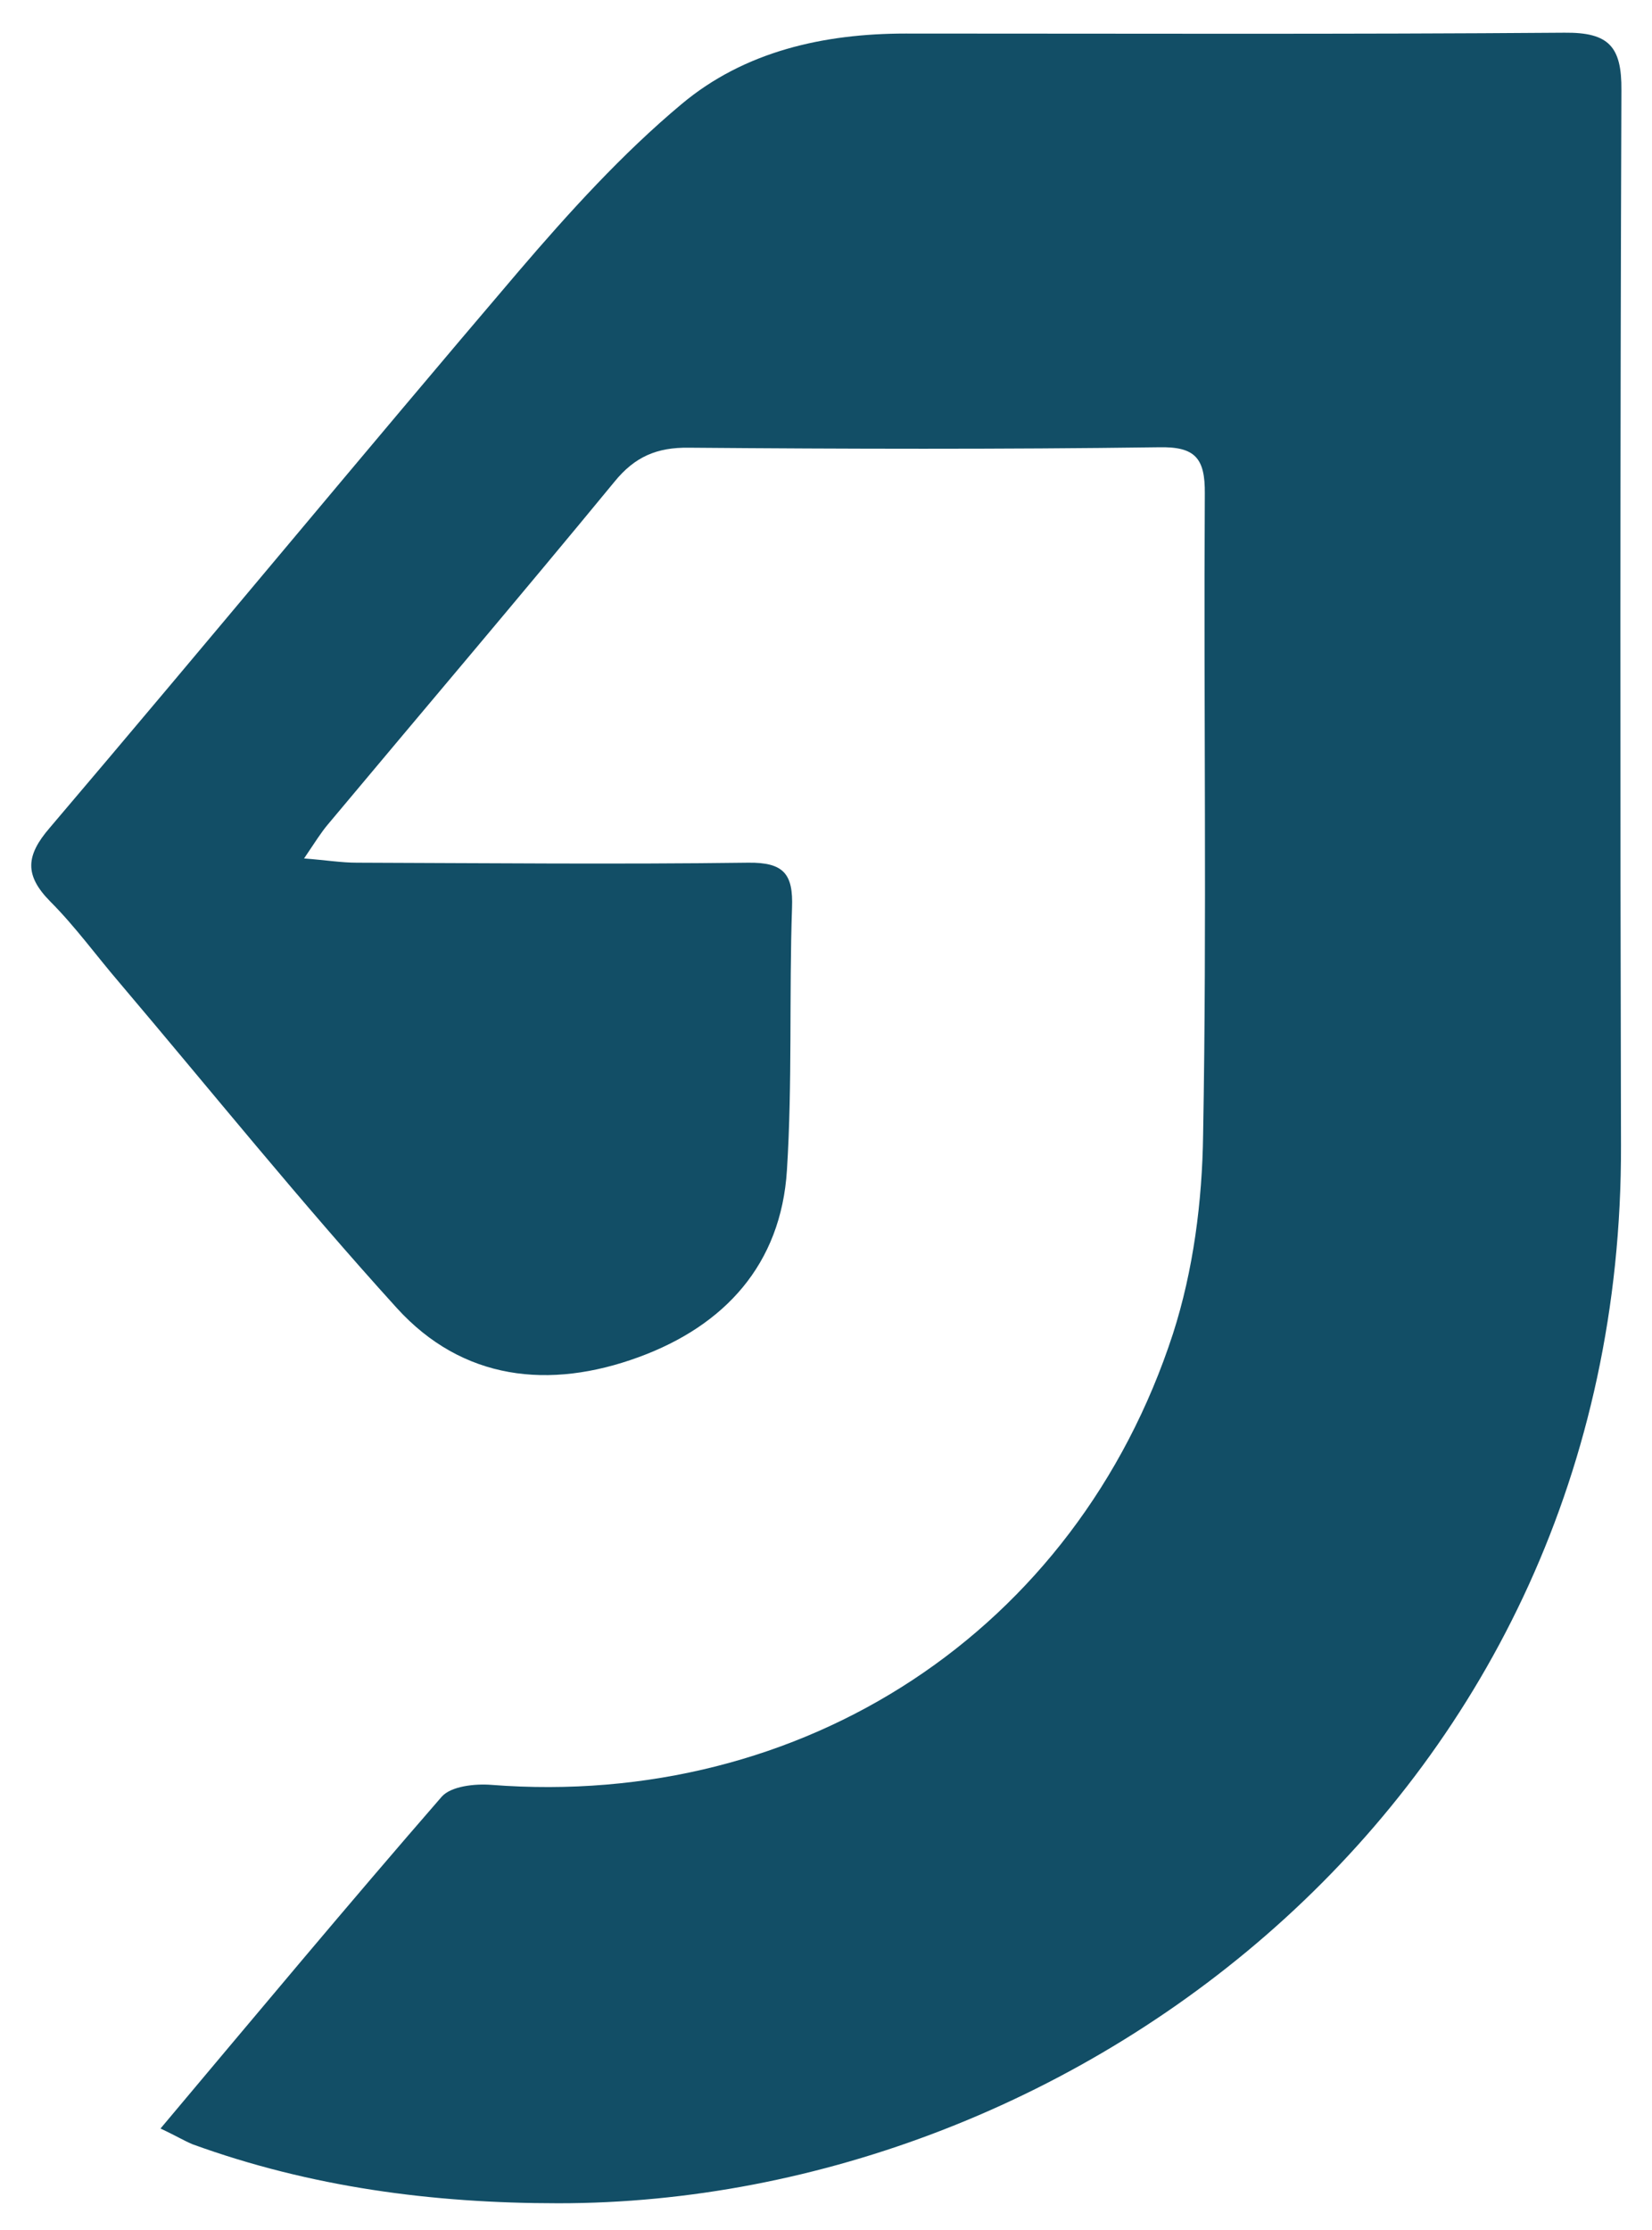
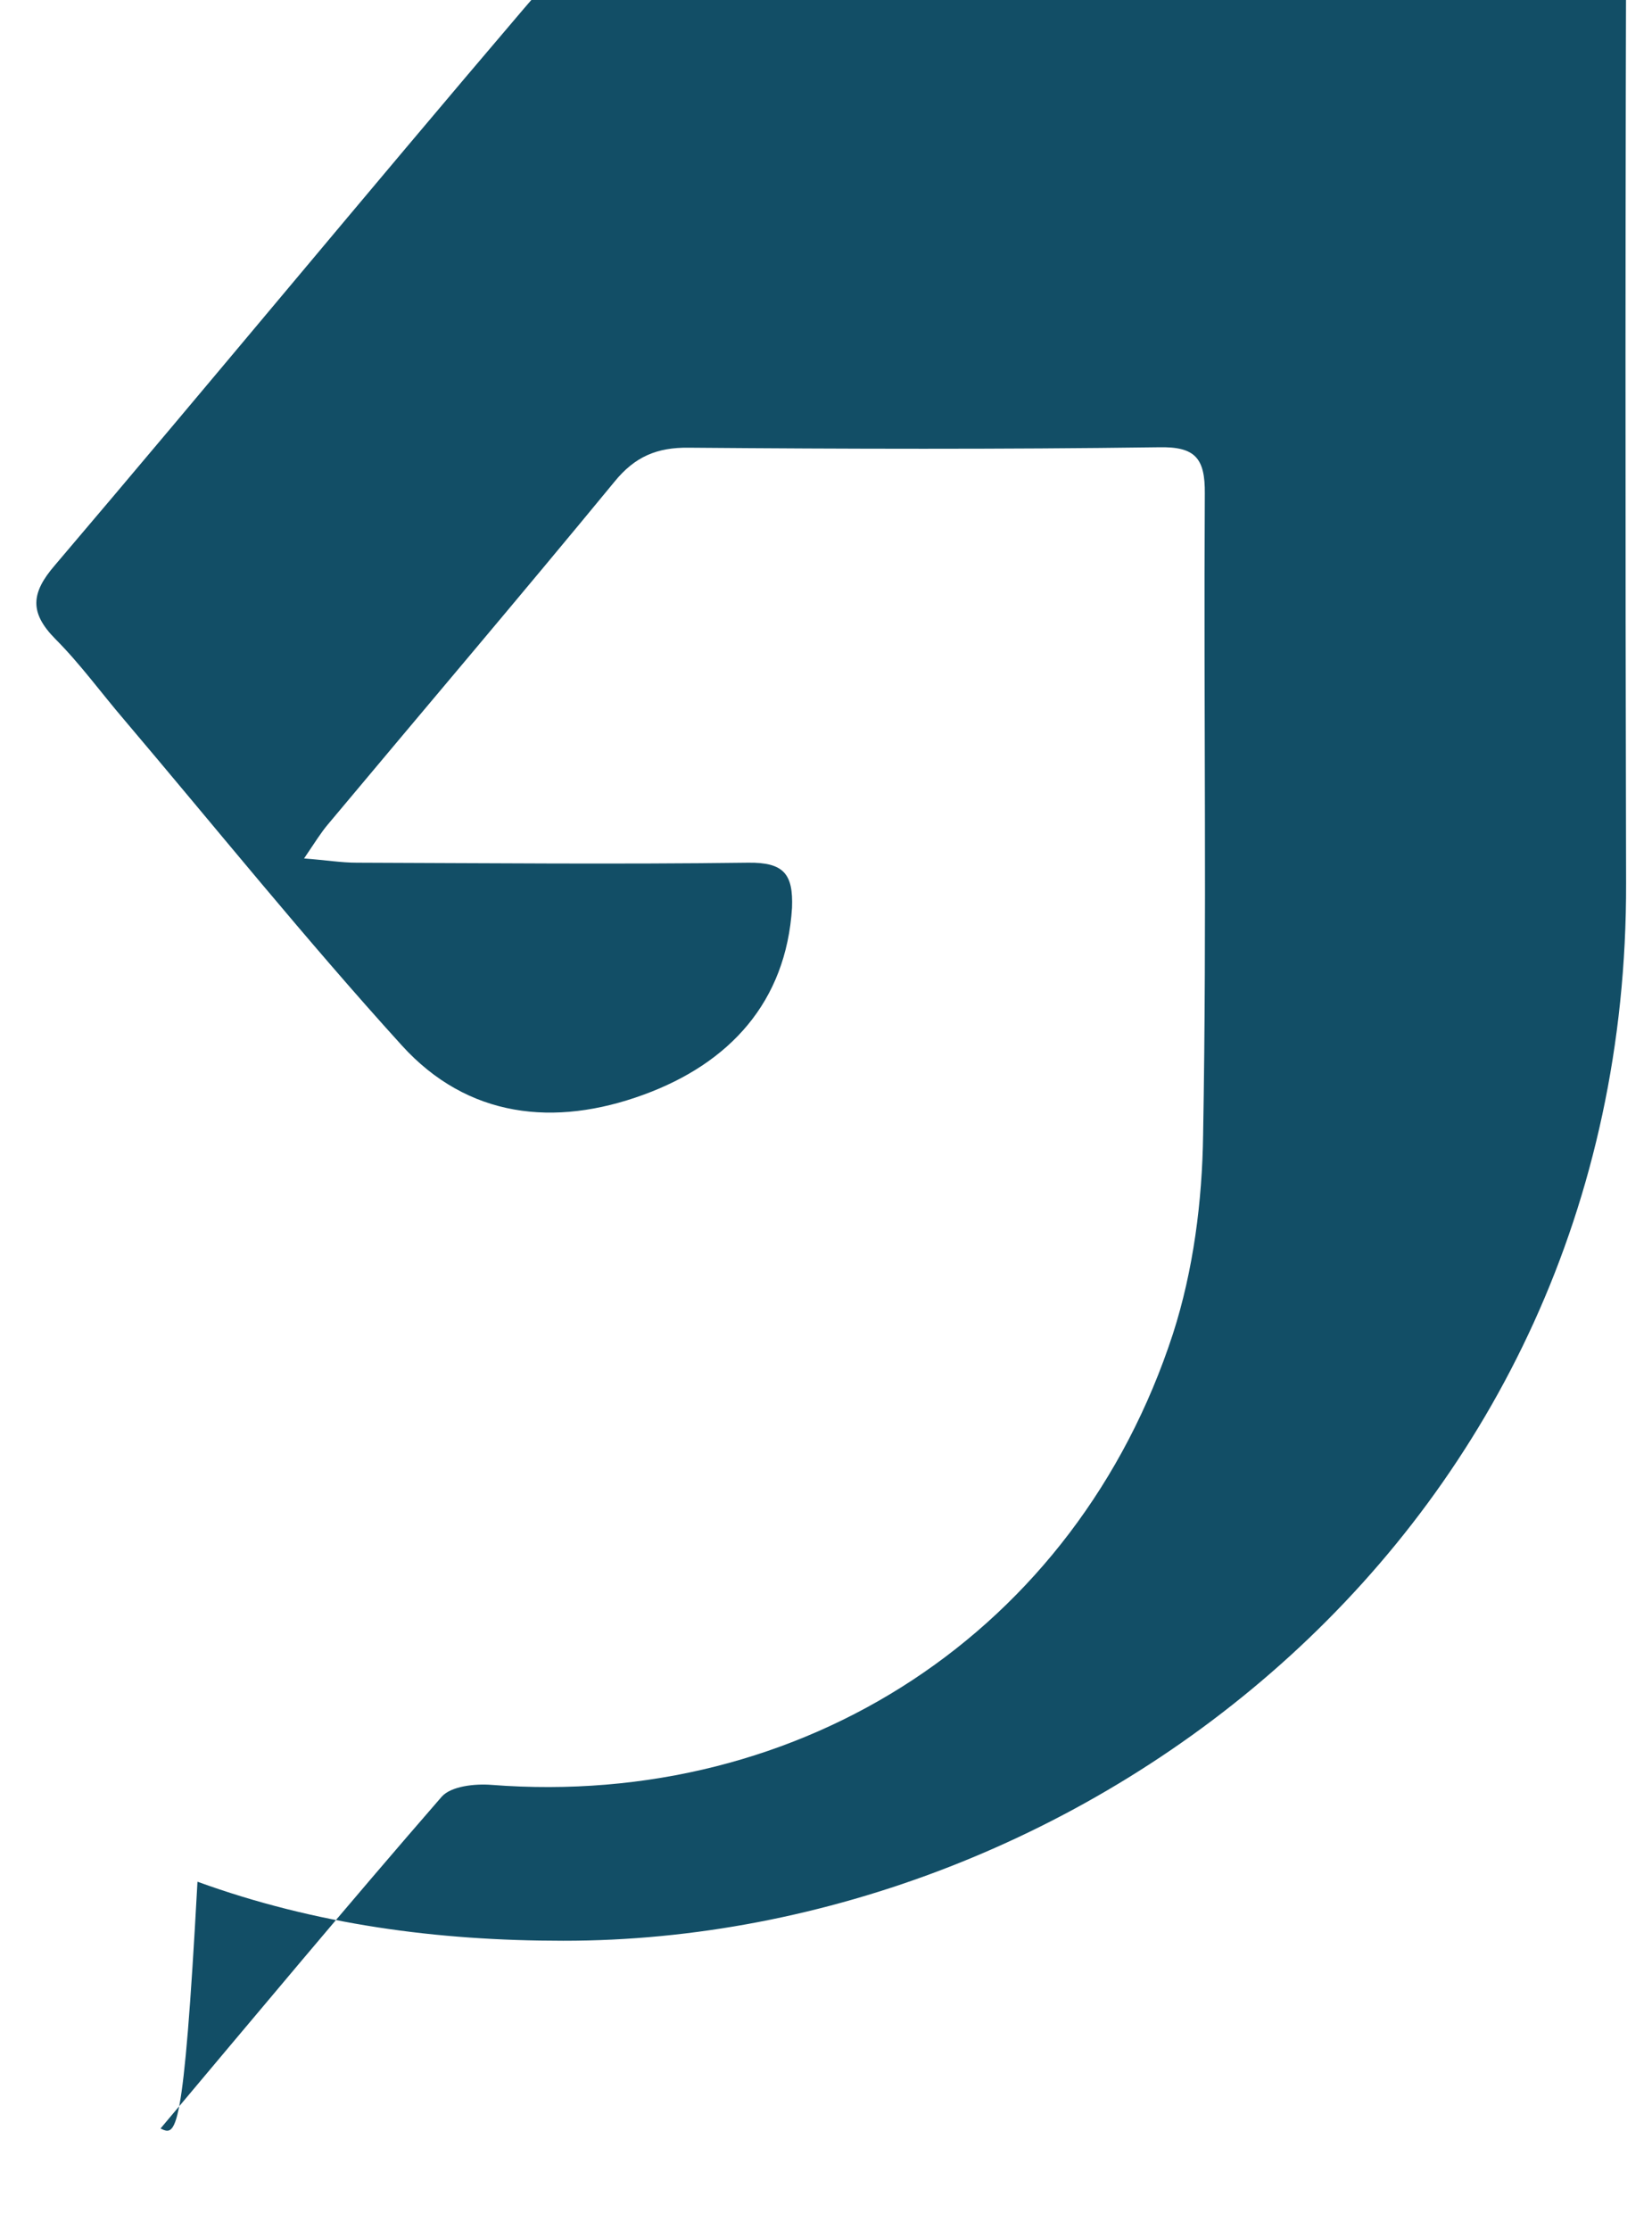
<svg xmlns="http://www.w3.org/2000/svg" version="1.1" id="Layer_1" x="0px" y="0px" viewBox="0 0 389 525" style="enable-background:new 0 0 389 525;" xml:space="preserve">
  <style type="text/css">
	.st0{fill:#124E66;}
</style>
-   <path class="st0" d="M37.8,501.1c22.7-27,44.2-52.8,66.2-78.1c2.2-2.5,7.8-3.1,11.7-2.8c73.4,5.7,137.7-36.2,160.5-106.2  c4.8-14.9,6.9-31.2,7.1-46.9c0.9-50.2,0.1-100.5,0.4-150.8c0.1-8.5-2.3-11.2-10.9-11c-36.9,0.5-73.8,0.4-110.6,0.1  c-7.5-0.1-12.7,2.1-17.5,8c-22.3,27.1-45,53.8-67.5,80.7c-1.6,1.9-2.9,4-5.6,8c5.2,0.4,8.8,1,12.4,1c30.7,0.1,61.5,0.4,92.2,0  c8.4-0.1,10.6,2.7,10.3,10.6c-0.7,20.6,0.1,41.2-1.2,61.8c-1.4,22.2-14.7,36.6-34.9,44c-21,7.7-41.5,5.5-57-11.6  c-22.6-24.9-43.7-51.1-65.4-76.7c-5.4-6.3-10.3-13.1-16.2-19c-6.1-6.2-5.7-10.8-0.1-17.3c37-43.5,73.4-87.6,110.4-131  c11.9-13.9,24.4-27.7,38.4-39.4c14.8-12.4,33.4-16.6,52.8-16.6c51.7,0,103.4,0.2,155.1-0.2c10.4-0.1,13.5,3.2,13.4,13.6  c-0.3,82.8-0.3,165.6-0.1,248.4c0.4,152.8-127.7,249.1-250.3,249c-29.6,0-58.3-3.8-86.1-13.9C43.2,503.9,41.4,502.8,37.8,501.1z" />
+   <path class="st0" d="M37.8,501.1c22.7-27,44.2-52.8,66.2-78.1c2.2-2.5,7.8-3.1,11.7-2.8c73.4,5.7,137.7-36.2,160.5-106.2  c4.8-14.9,6.9-31.2,7.1-46.9c0.9-50.2,0.1-100.5,0.4-150.8c0.1-8.5-2.3-11.2-10.9-11c-36.9,0.5-73.8,0.4-110.6,0.1  c-7.5-0.1-12.7,2.1-17.5,8c-22.3,27.1-45,53.8-67.5,80.7c-1.6,1.9-2.9,4-5.6,8c5.2,0.4,8.8,1,12.4,1c30.7,0.1,61.5,0.4,92.2,0  c8.4-0.1,10.6,2.7,10.3,10.6c-1.4,22.2-14.7,36.6-34.9,44c-21,7.7-41.5,5.5-57-11.6  c-22.6-24.9-43.7-51.1-65.4-76.7c-5.4-6.3-10.3-13.1-16.2-19c-6.1-6.2-5.7-10.8-0.1-17.3c37-43.5,73.4-87.6,110.4-131  c11.9-13.9,24.4-27.7,38.4-39.4c14.8-12.4,33.4-16.6,52.8-16.6c51.7,0,103.4,0.2,155.1-0.2c10.4-0.1,13.5,3.2,13.4,13.6  c-0.3,82.8-0.3,165.6-0.1,248.4c0.4,152.8-127.7,249.1-250.3,249c-29.6,0-58.3-3.8-86.1-13.9C43.2,503.9,41.4,502.8,37.8,501.1z" />
</svg>